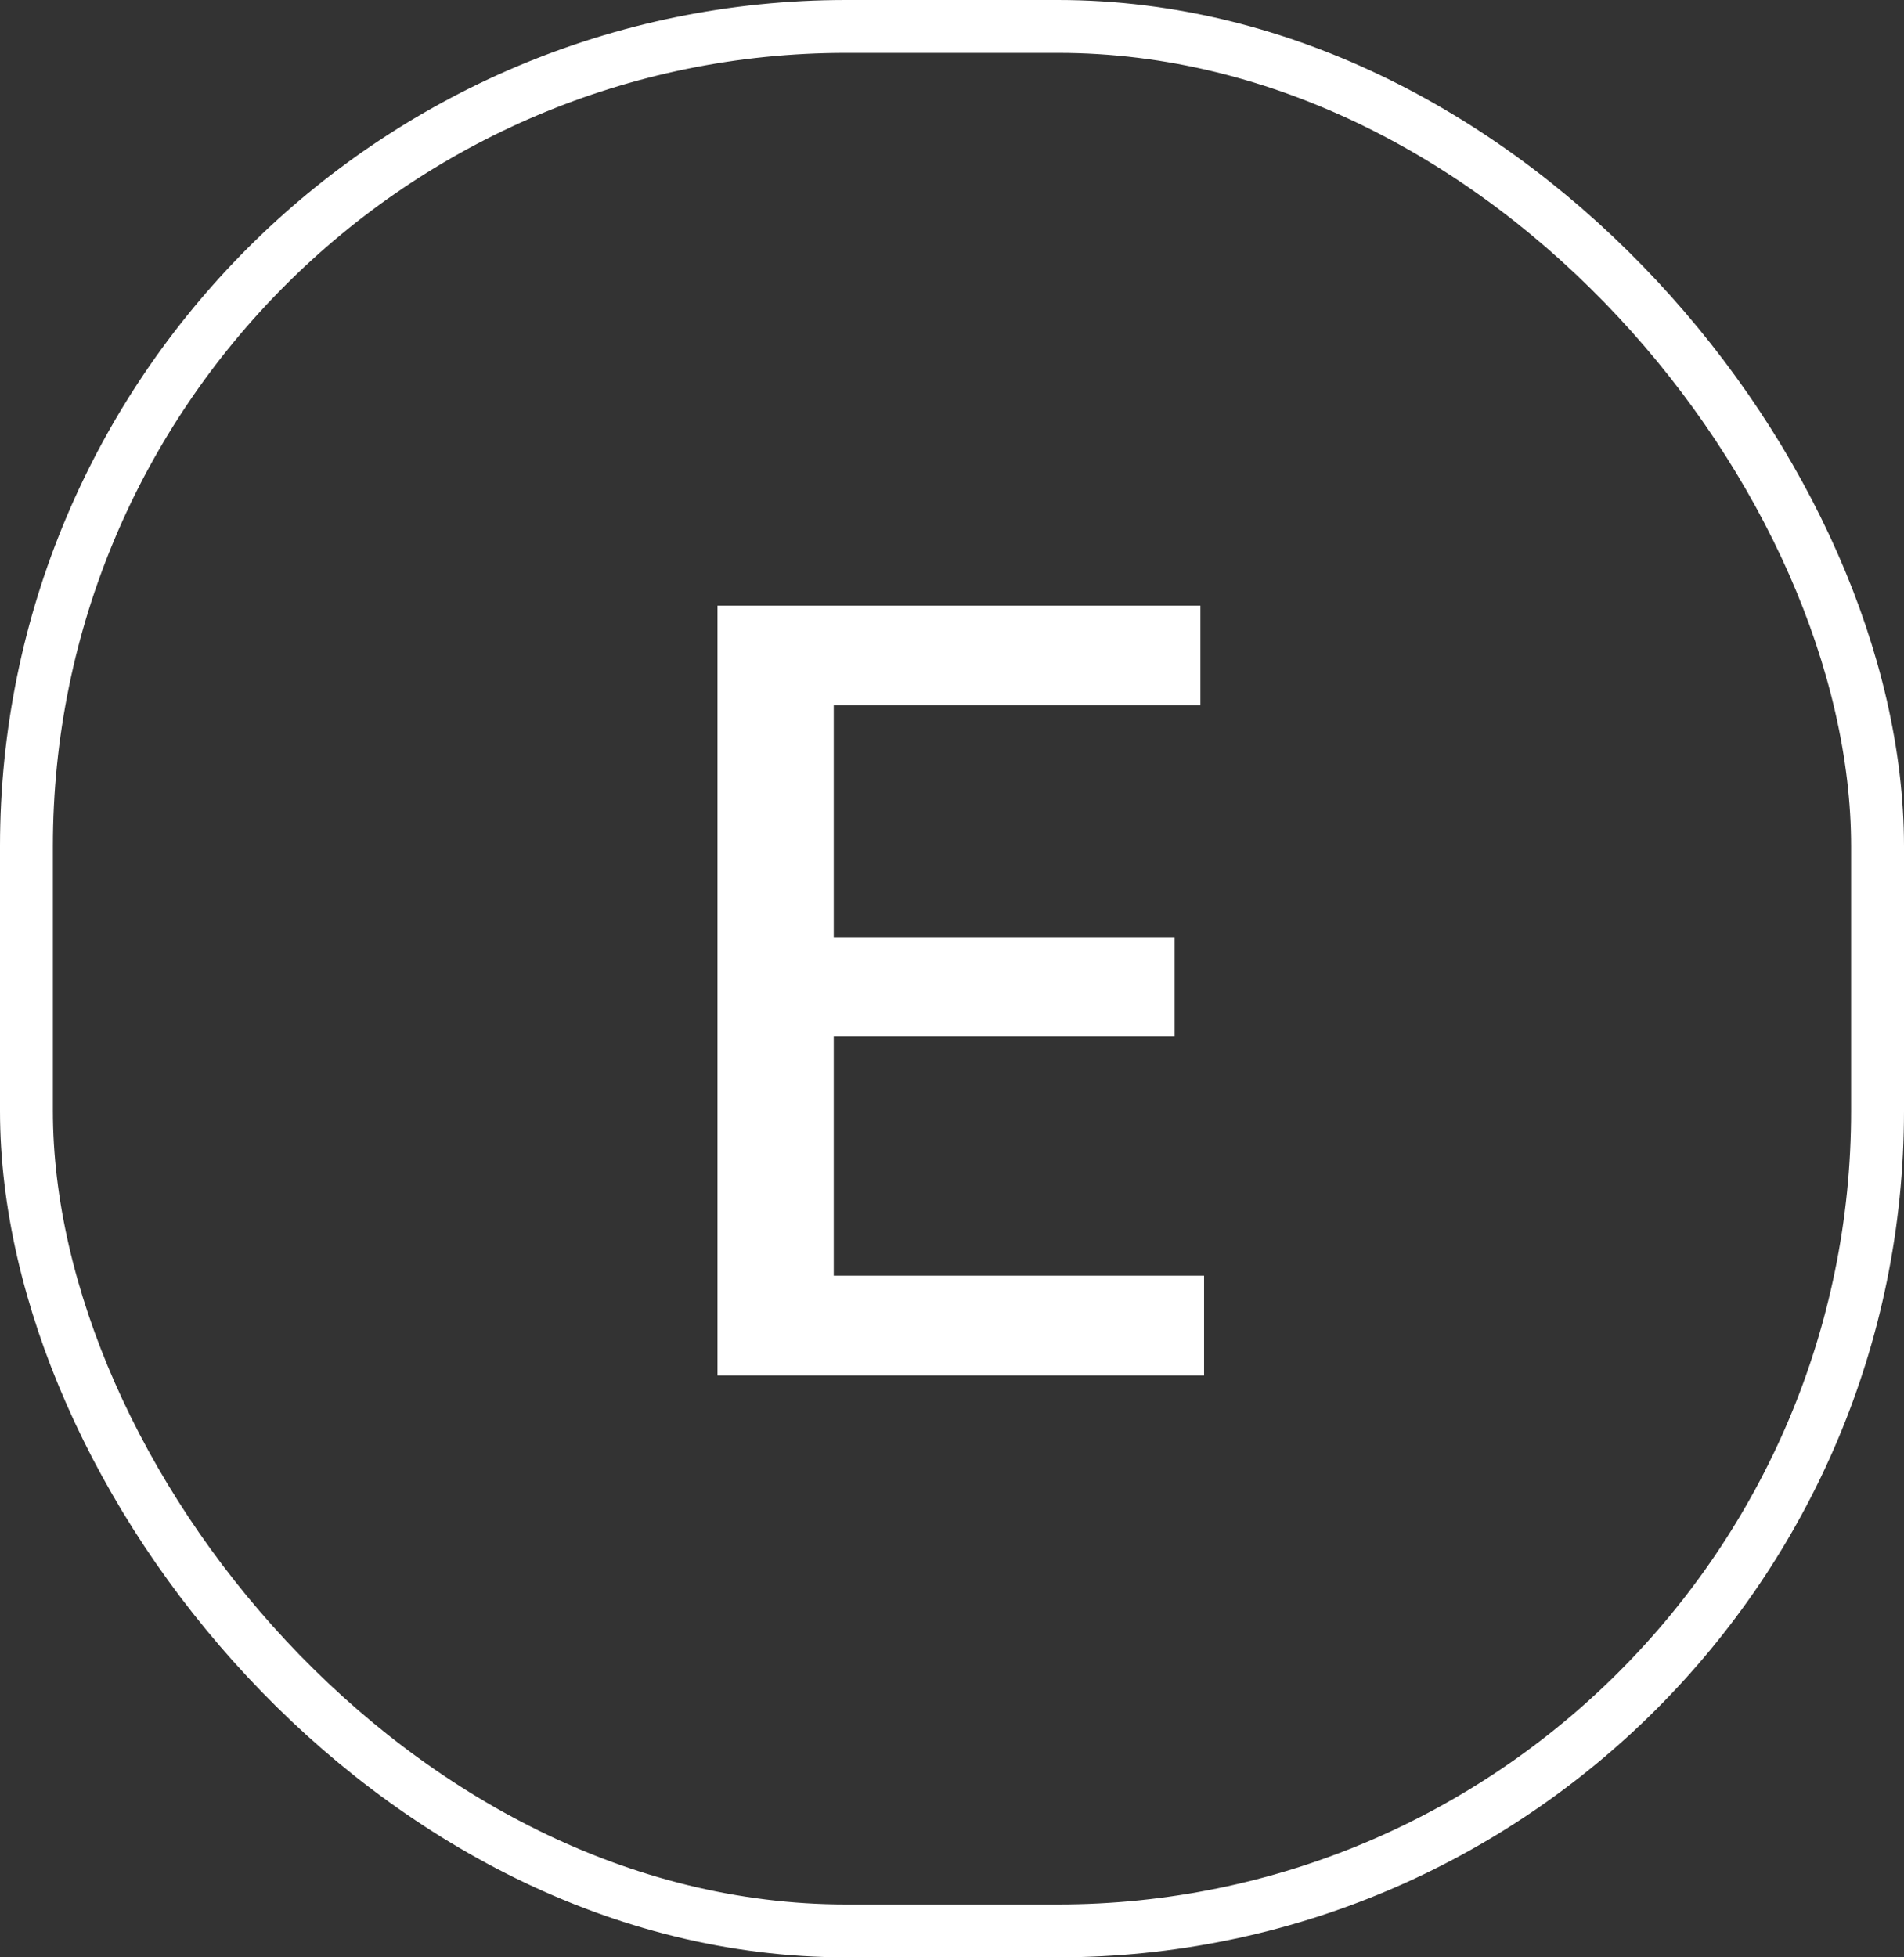
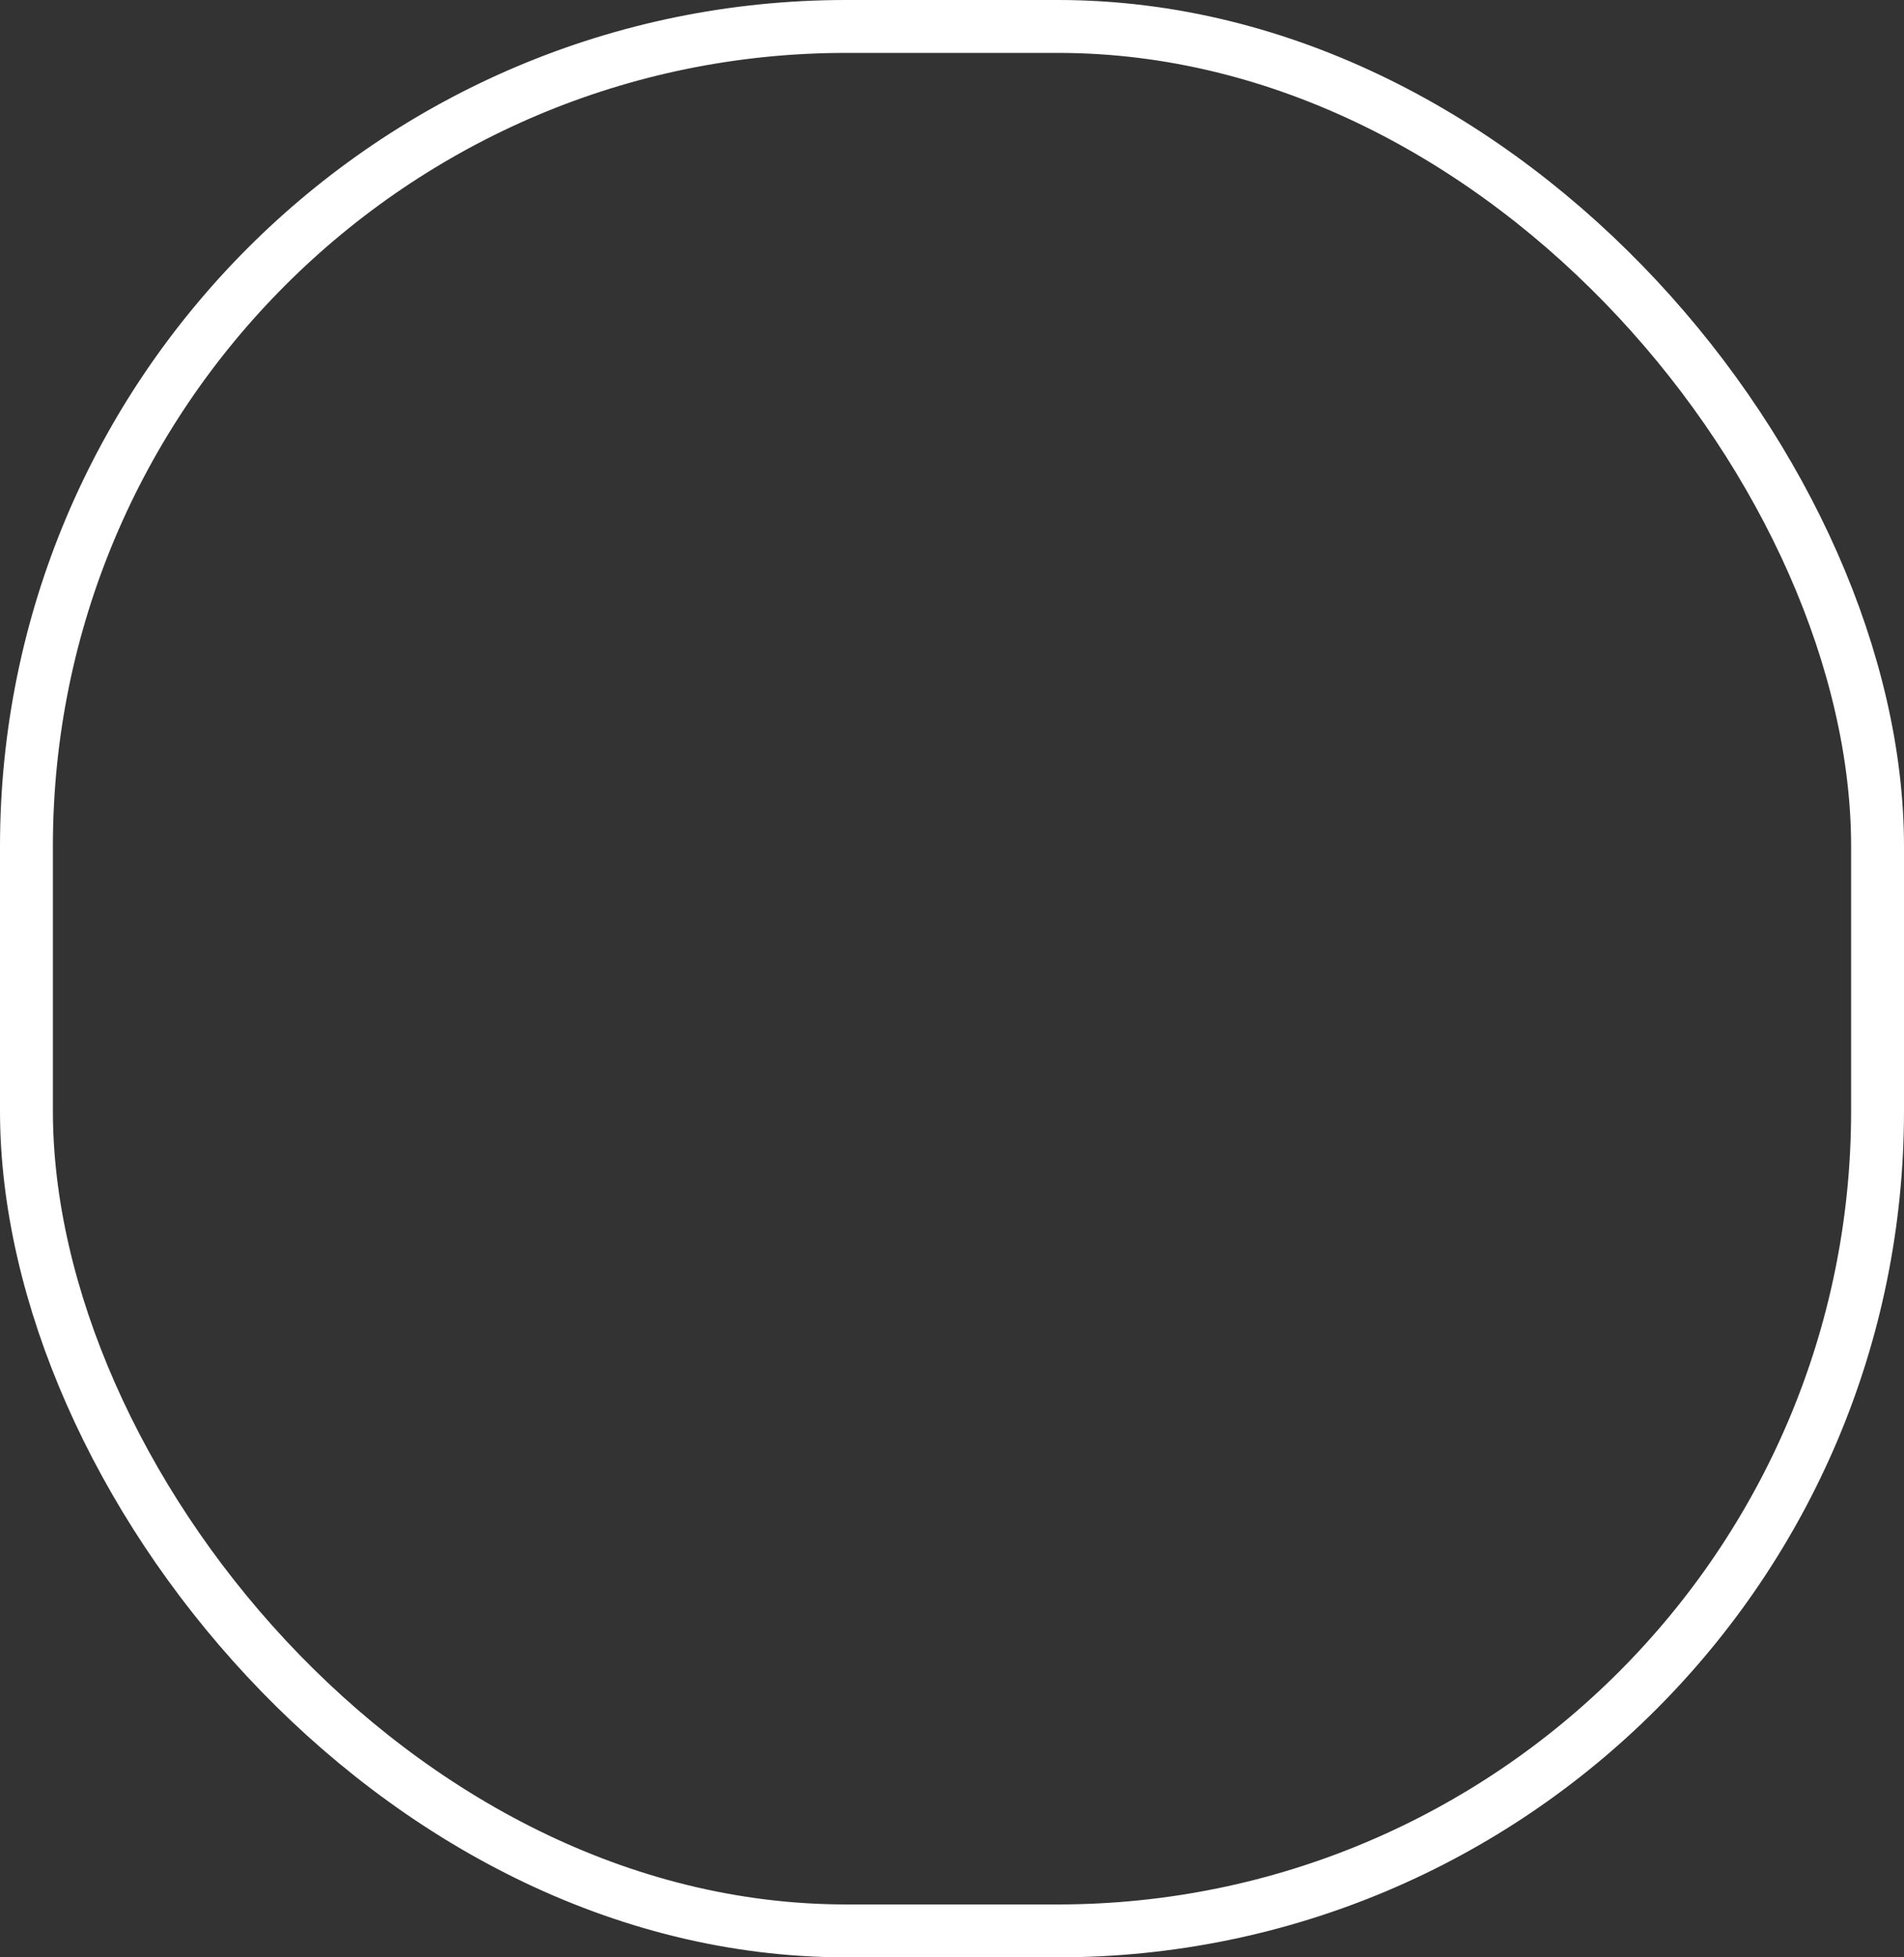
<svg xmlns="http://www.w3.org/2000/svg" width="36" height="37" viewBox="0 0 36 37" fill="none">
  <rect x="0" y="0" width="36" height="37" fill="#333333" stroke="none" />
  <rect x="0.5" y="0.5" width="35" height="36" rx="15.5" stroke="white" />
-   <path d="M13.566 26V11.449H22.697V13.334H15.764V17.719H22.209V19.594H15.764V24.115H22.766V26H13.566Z" fill="white" />
</svg>